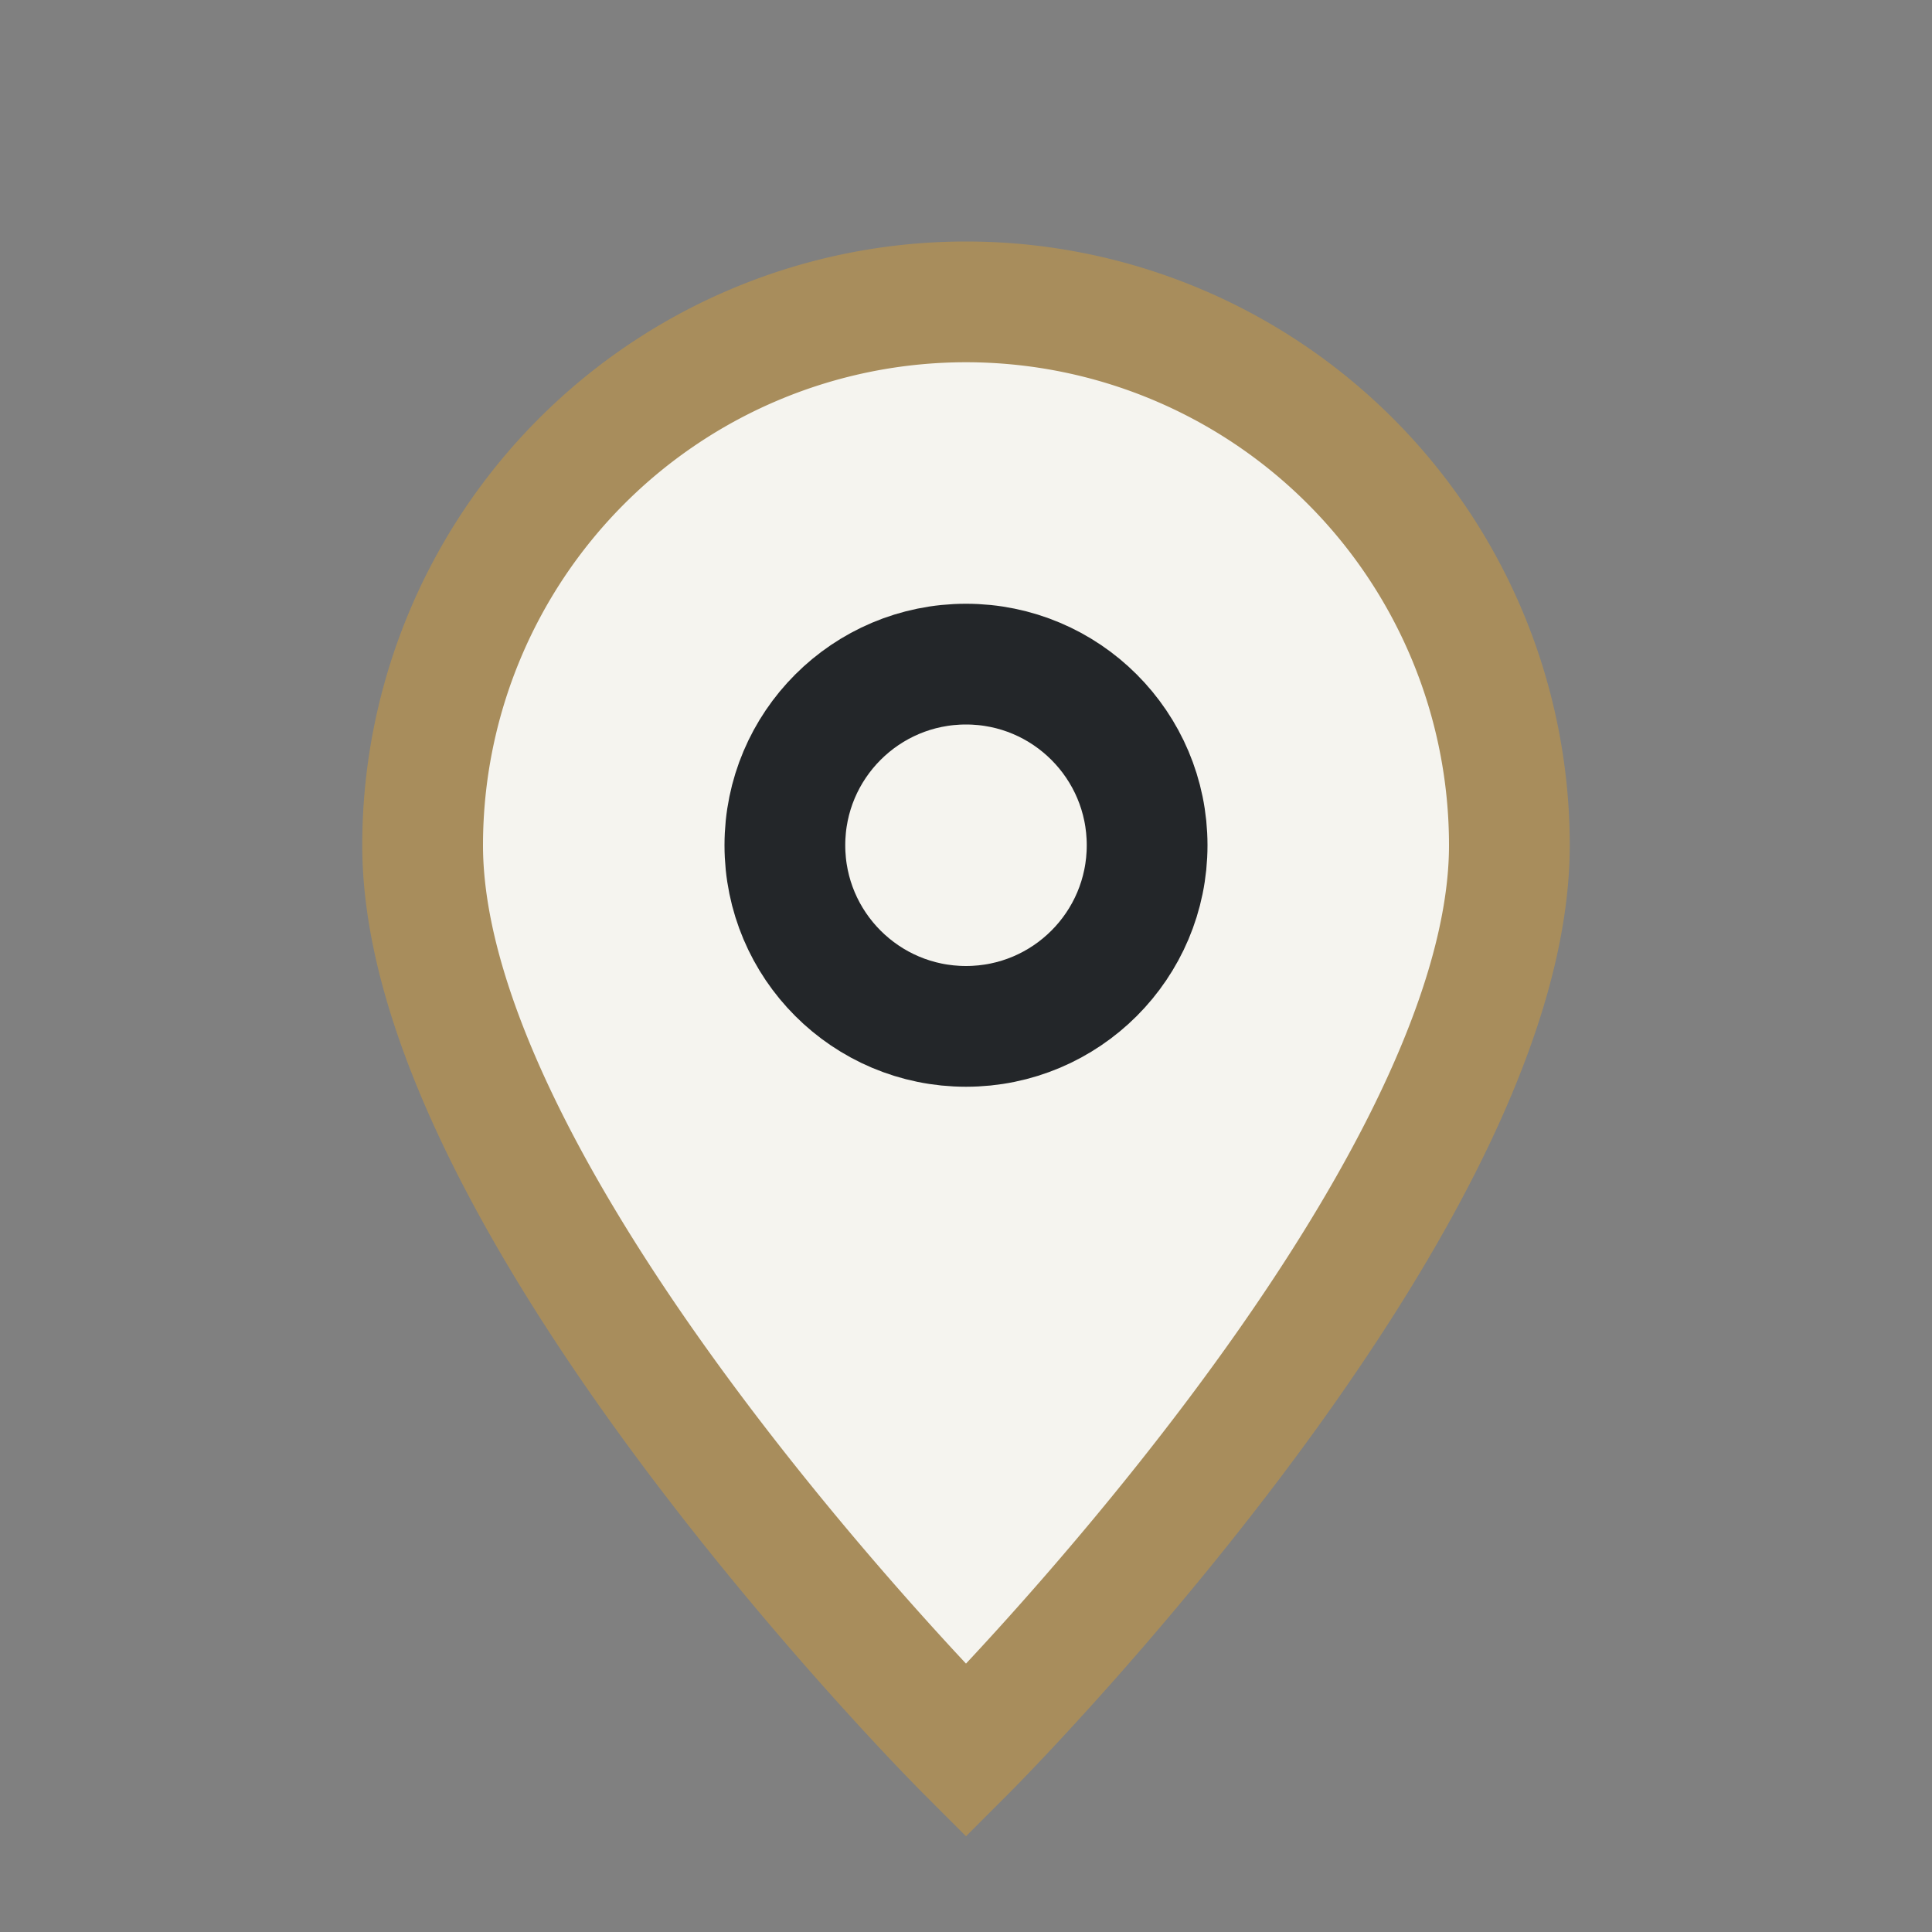
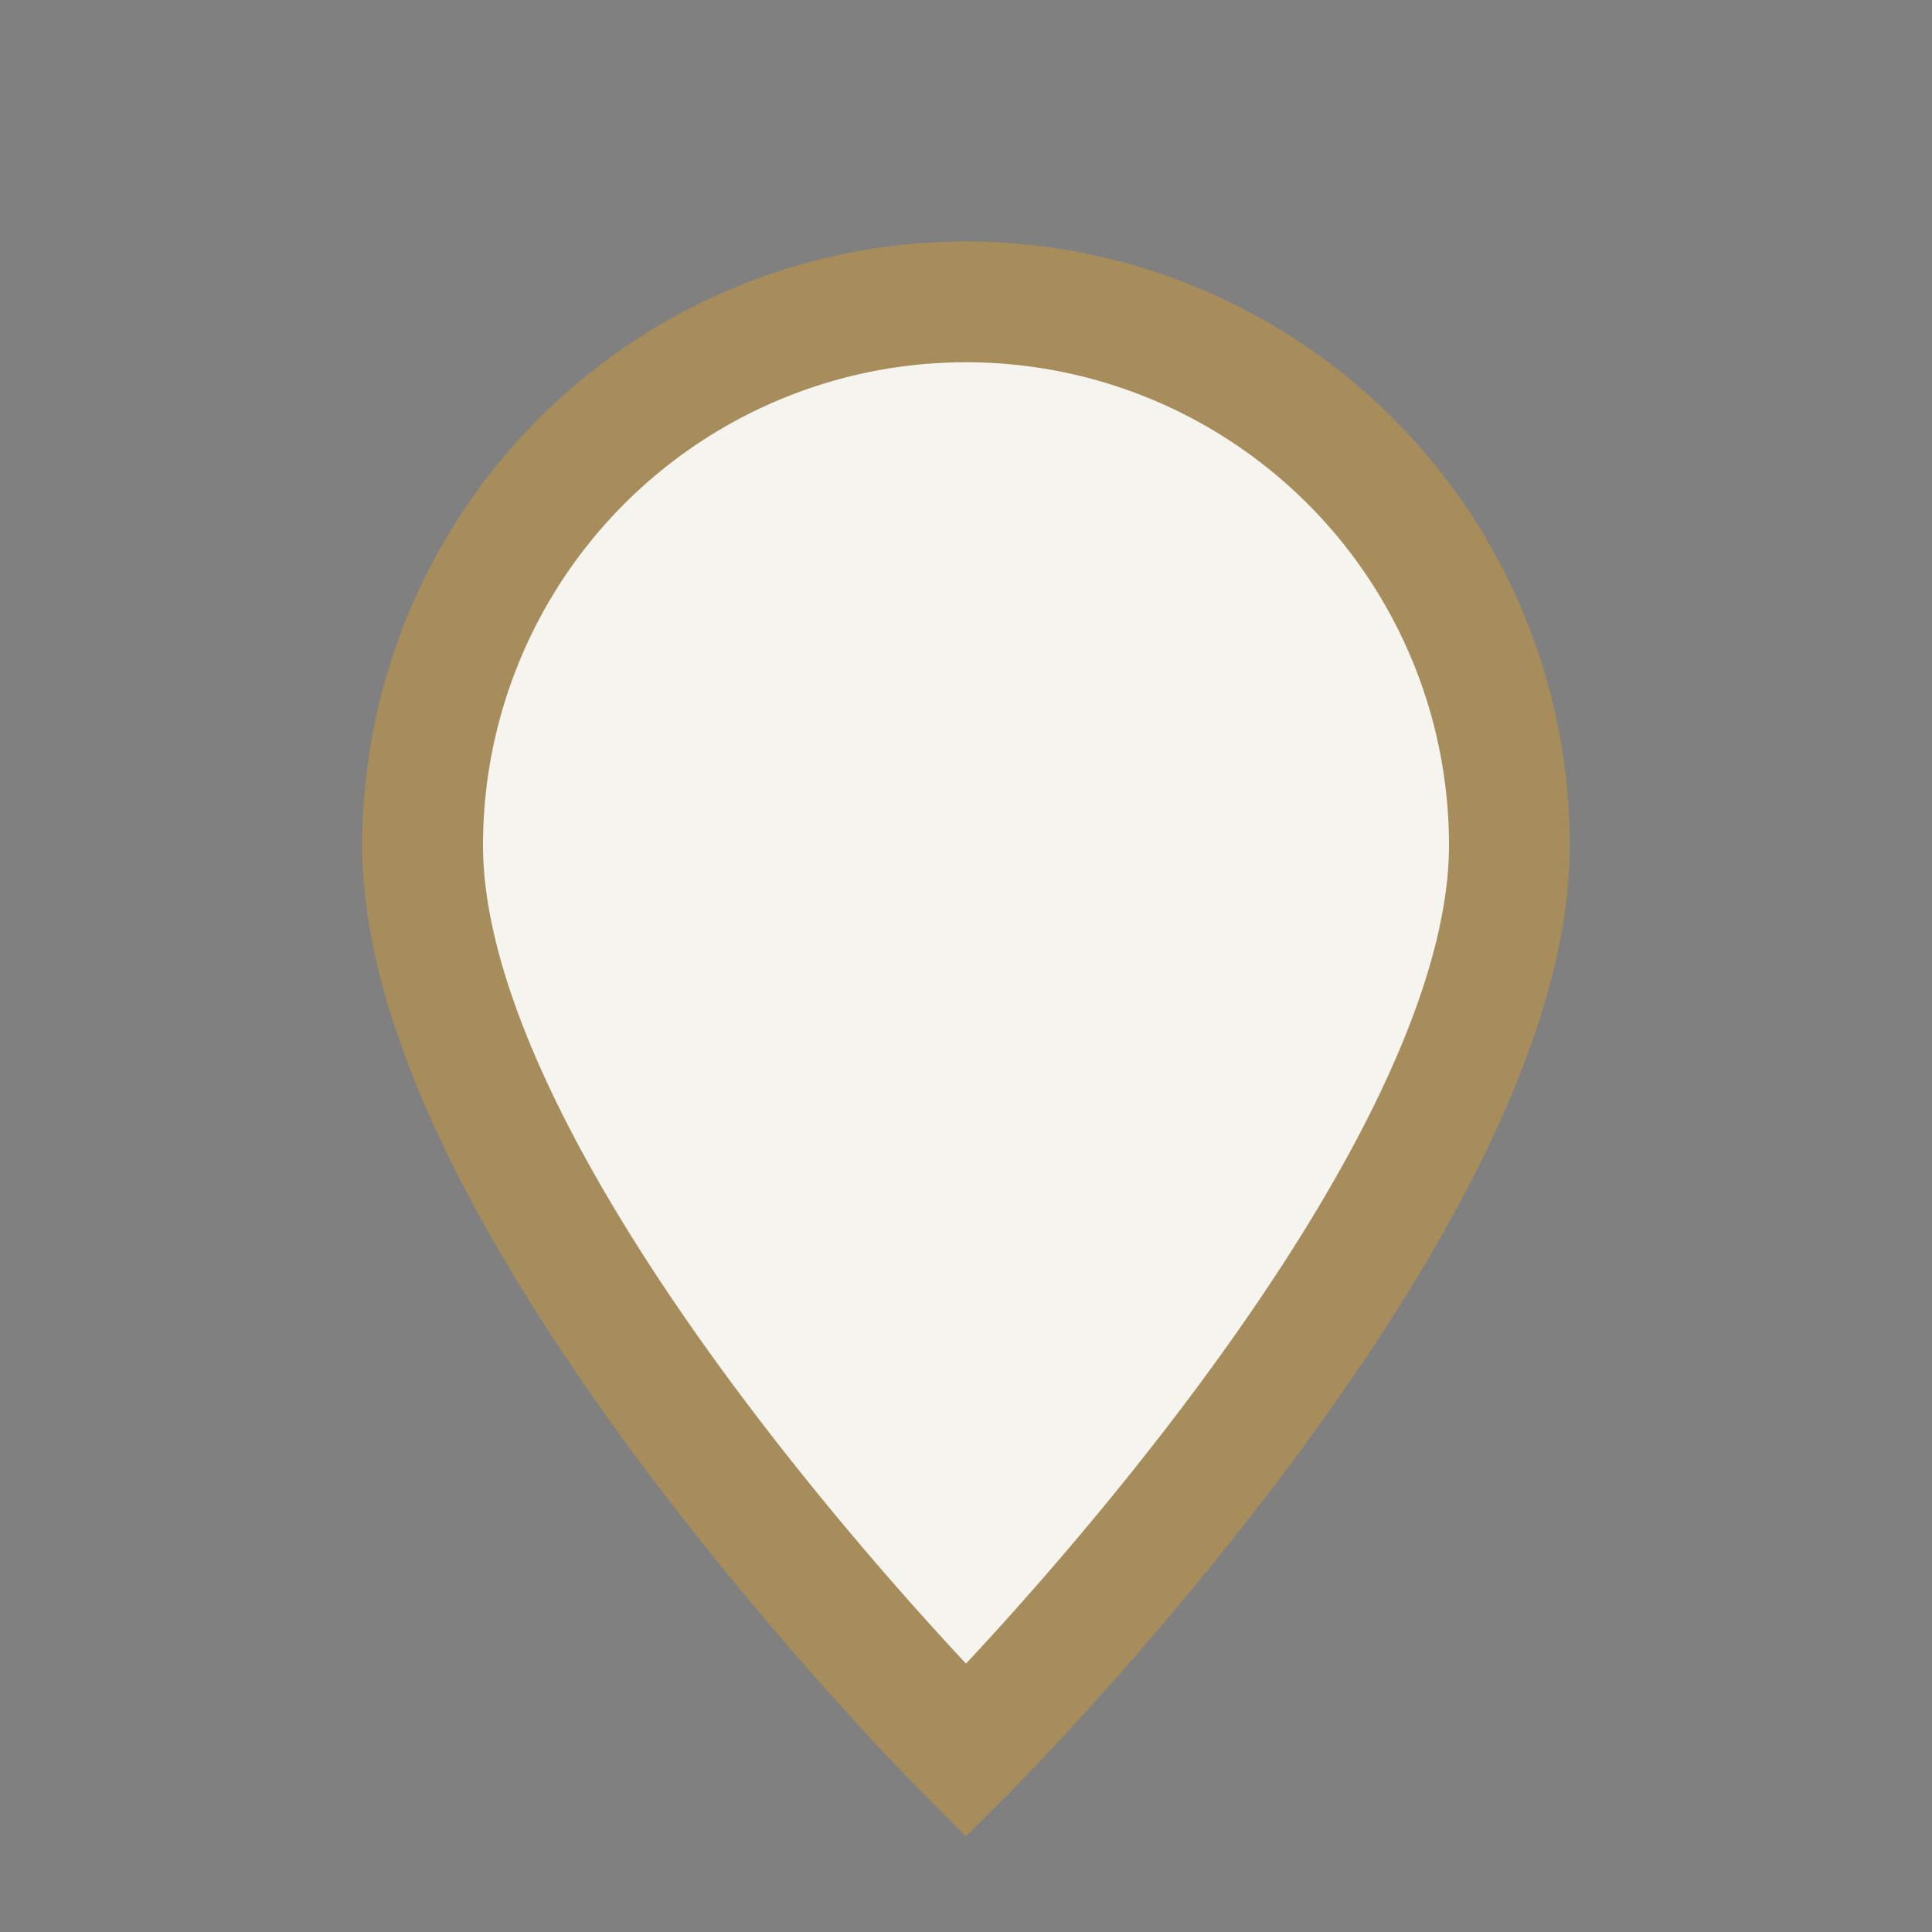
<svg xmlns="http://www.w3.org/2000/svg" width="32" height="32" viewBox="0 0 32 32">
  <rect x="0" y="0" width="32" height="32" fill="#808080" stroke="none" />
  <path d="M16 29s9-9 9-15a9 9 0 1 0-18 0c0 6 9 15 9 15z" fill="#F5F4EF" stroke="#A88D5C" stroke-width="2" />
-   <circle cx="16" cy="14" r="3" fill="none" stroke="#232629" stroke-width="2" />
</svg>